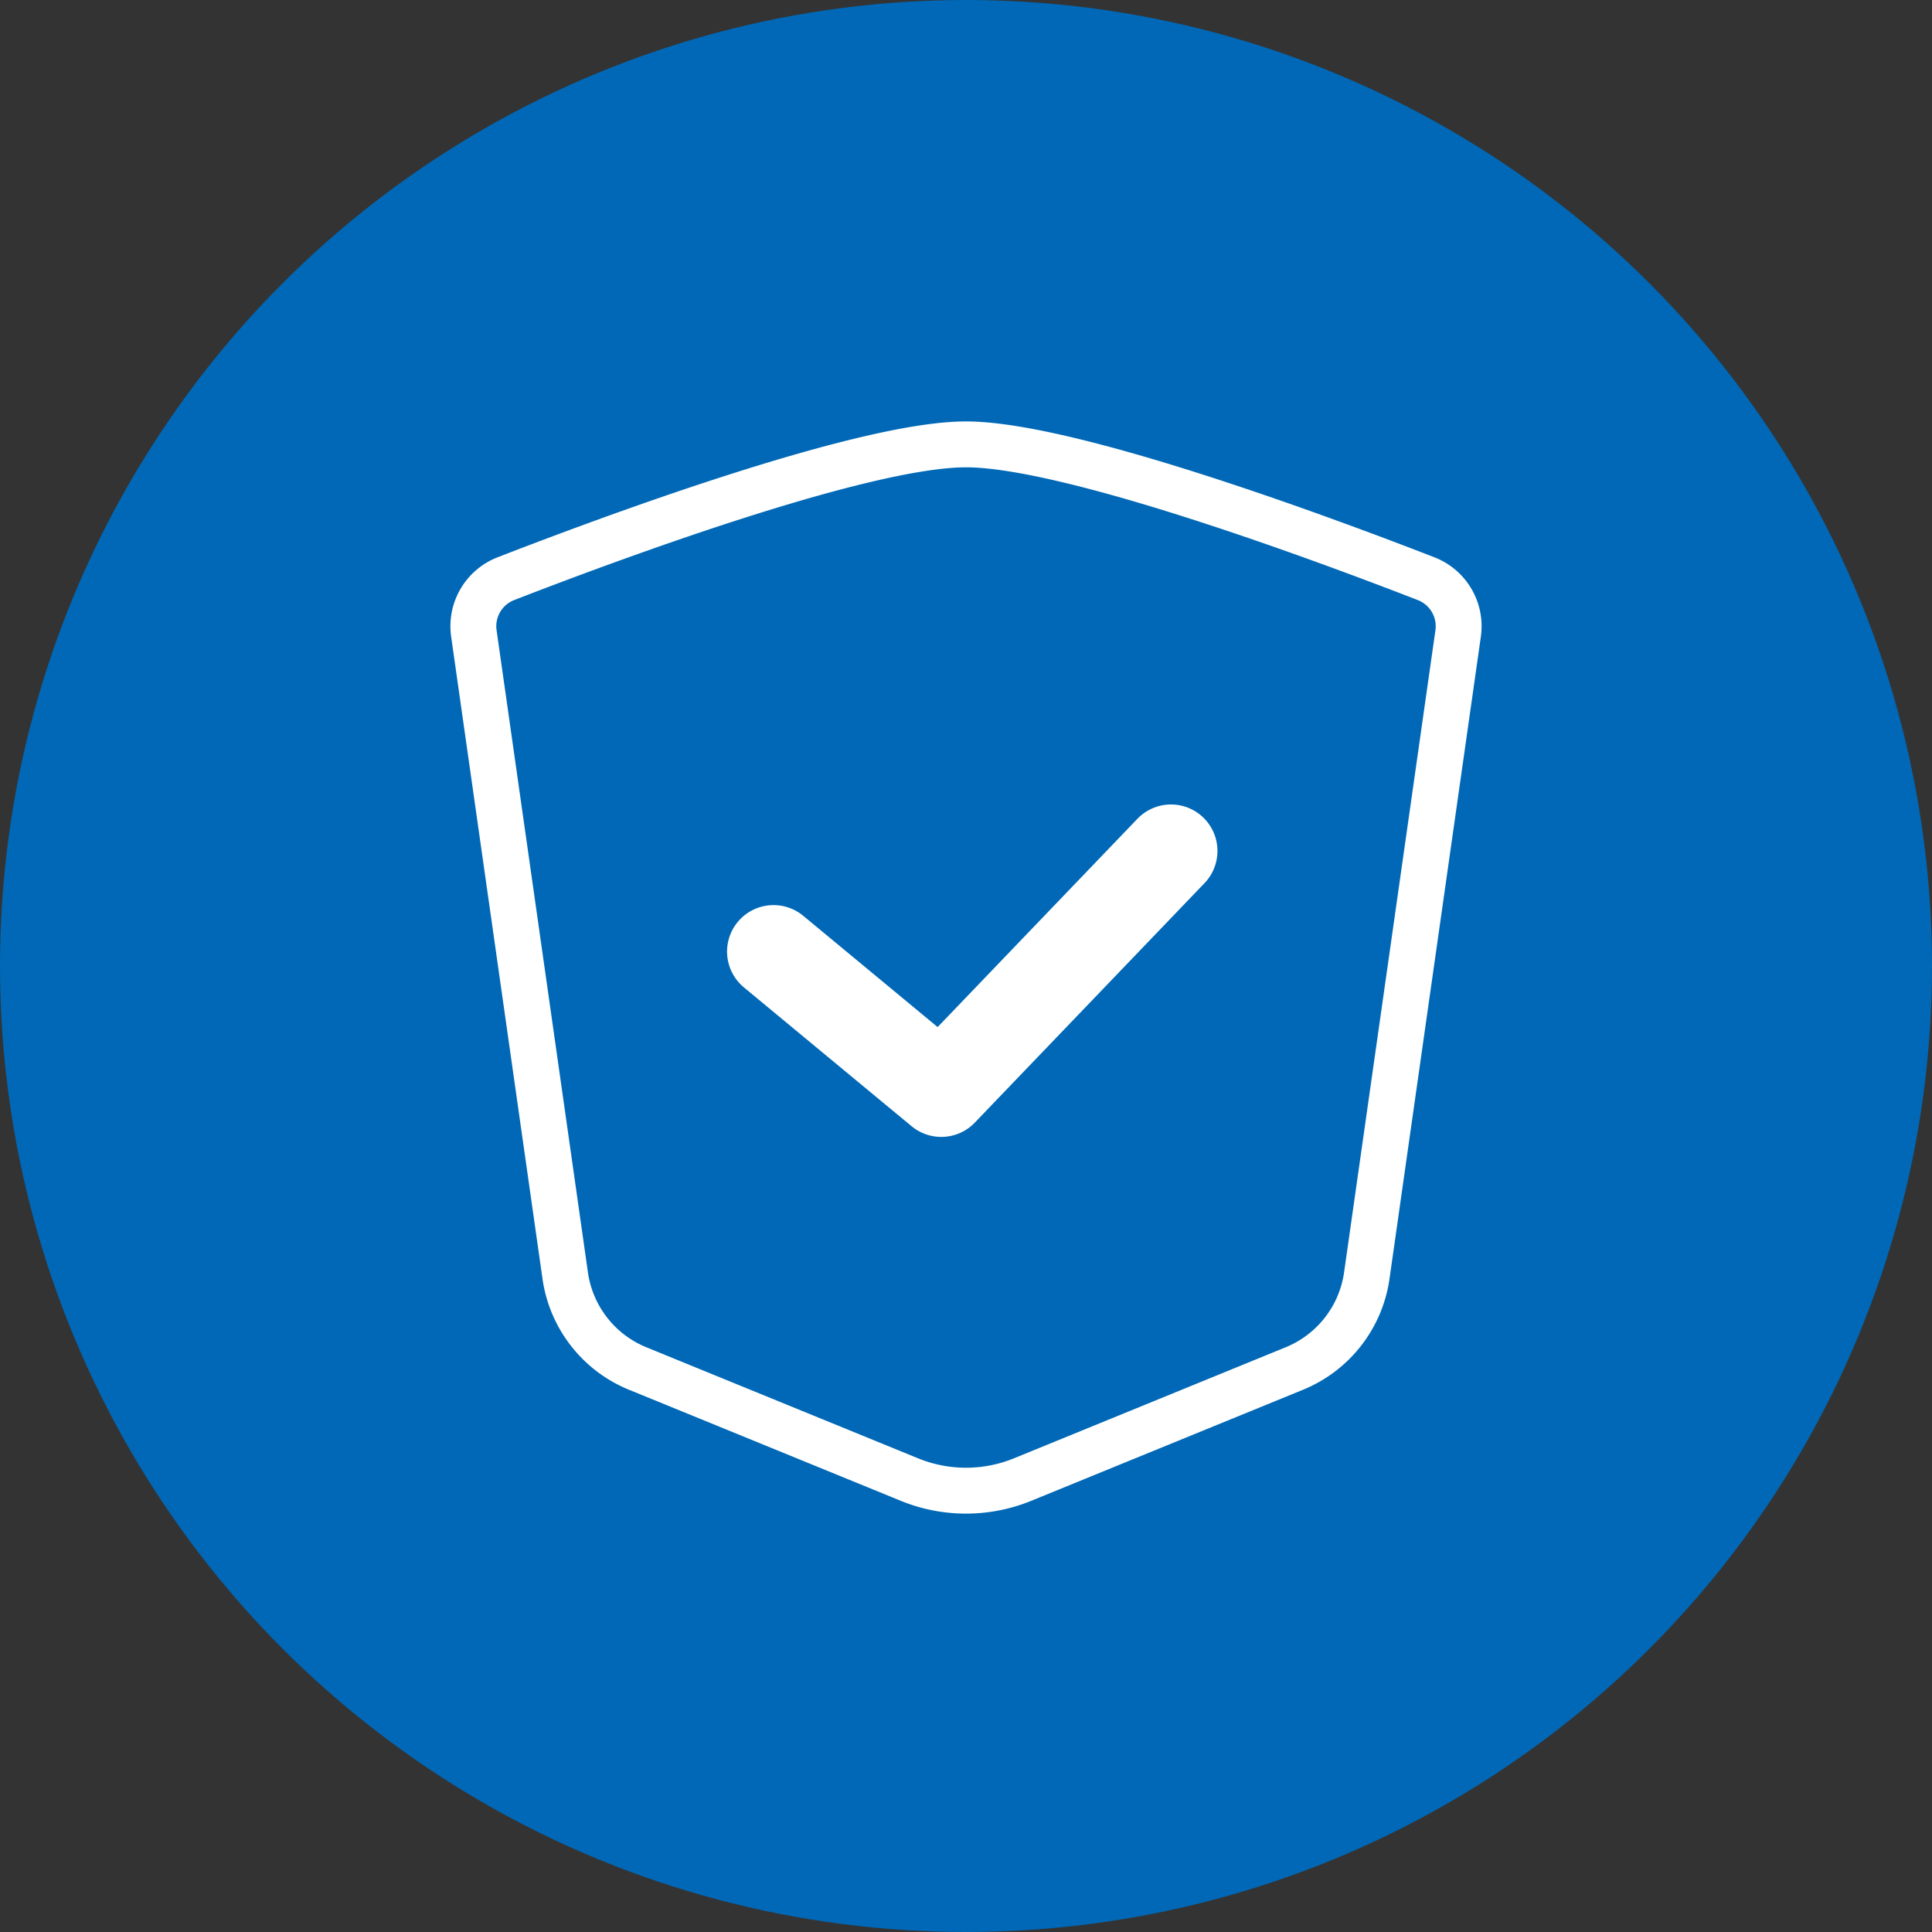
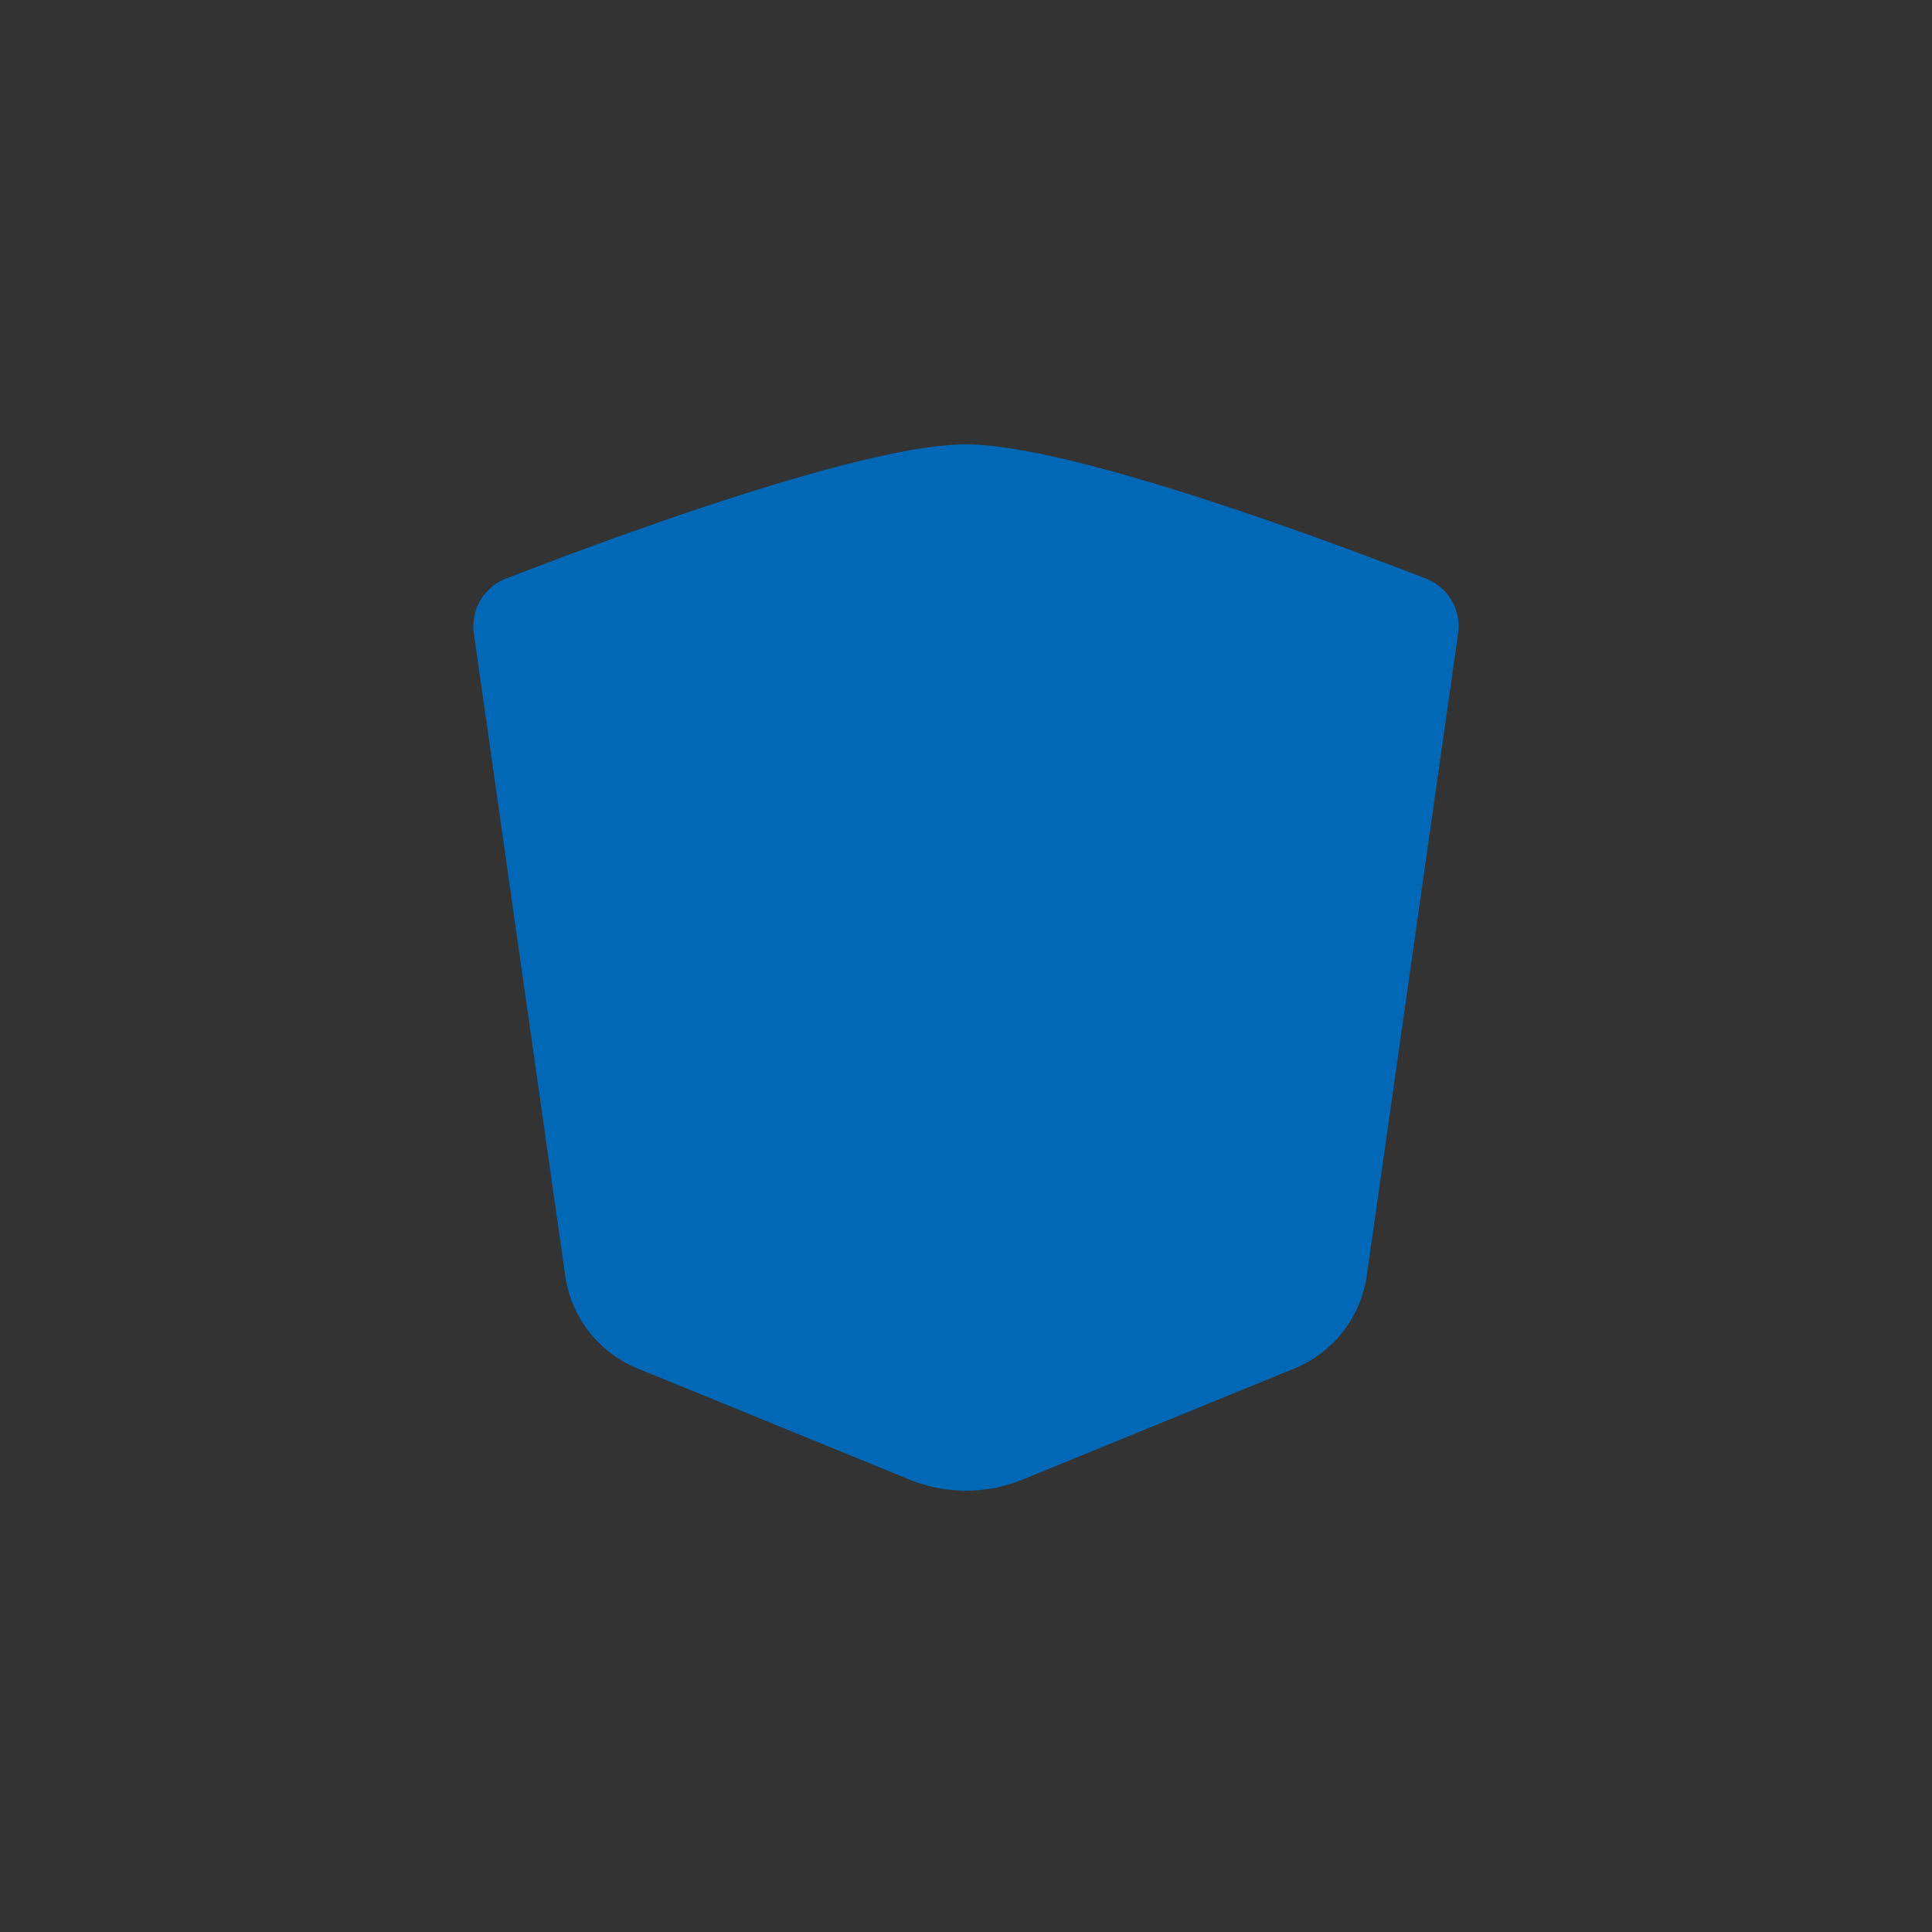
<svg xmlns="http://www.w3.org/2000/svg" width="160" height="160" viewBox="0 0 160 160">
  <rect x="0" y="0" width="160" height="160" fill="#333333" stroke="none" />
  <defs>
    <style>
      .cls-1 {
        fill: #0068b6;
      }

      .cls-2, .cls-3, .cls-4 {
        fill: none;
        stroke: #fff;
        stroke-linecap: round;
        stroke-linejoin: round;
      }

      .cls-2 {
        stroke-width: 3.8px;
      }

      .cls-3 {
        stroke-width: 7.7px;
      }

      .cls-4 {
        stroke-width: 4.4px;
      }
    </style>
  </defs>
  <g id="グループ_2161" data-name="グループ 2161" transform="translate(-980 -560)">
-     <circle id="楕円形_123" data-name="楕円形 123" class="cls-1" cx="80" cy="80" r="80" transform="translate(980 560)" />
    <path id="パス_2292" data-name="パス 2292" class="cls-1" d="M197,1819.53l-22.512,9.2a12.394,12.394,0,0,1-9.374,0l-22.512-9.2a9.8,9.8,0,0,1-5.993-7.687l-7.566-53.188a4.223,4.223,0,0,1,2.65-4.531C139.735,1751,161.144,1743,169.8,1743s30.065,8,38.107,11.125a4.223,4.223,0,0,1,2.65,4.531l-7.566,53.188A9.8,9.8,0,0,1,197,1819.53Z" transform="translate(890.2 -1146.199)" />
-     <path id="パス_2293" data-name="パス 2293" class="cls-1" d="M198.427,1752.86c-8.043-3.128-19.659-7.862-28.315-7.862L144,1823.49c1.593,0,19.506,4.589,21.007,3.975l22.512-9.2a9.8,9.8,0,0,0,5.993-7.686l7.566-53.189A4.222,4.222,0,0,0,198.427,1752.86Z" transform="translate(899.68 -1144.935)" />
-     <path id="パス_2294" data-name="パス 2294" class="cls-2" d="M197,1819.53l-22.512,9.2a12.394,12.394,0,0,1-9.374,0l-22.512-9.2a9.8,9.8,0,0,1-5.993-7.687l-7.566-53.188a4.223,4.223,0,0,1,2.65-4.531C139.735,1751,161.144,1743,169.8,1743s30.065,8,38.107,11.125a4.223,4.223,0,0,1,2.65,4.531l-7.566,53.188A9.8,9.8,0,0,1,197,1819.53Z" transform="translate(890.2 -1146.199)" />
-     <path id="パス_2295" data-name="パス 2295" class="cls-3" d="M177.147,1763.631l-19.024,19.833-13.89-11.5" transform="translate(899.828 -1133.159)" />
-     <path id="パス_2301" data-name="パス 2301" class="cls-4" d="M177.147,1763.631l-19.024,19.833-13.89-11.5" transform="translate(899.828 -1133.159)" />
  </g>
</svg>